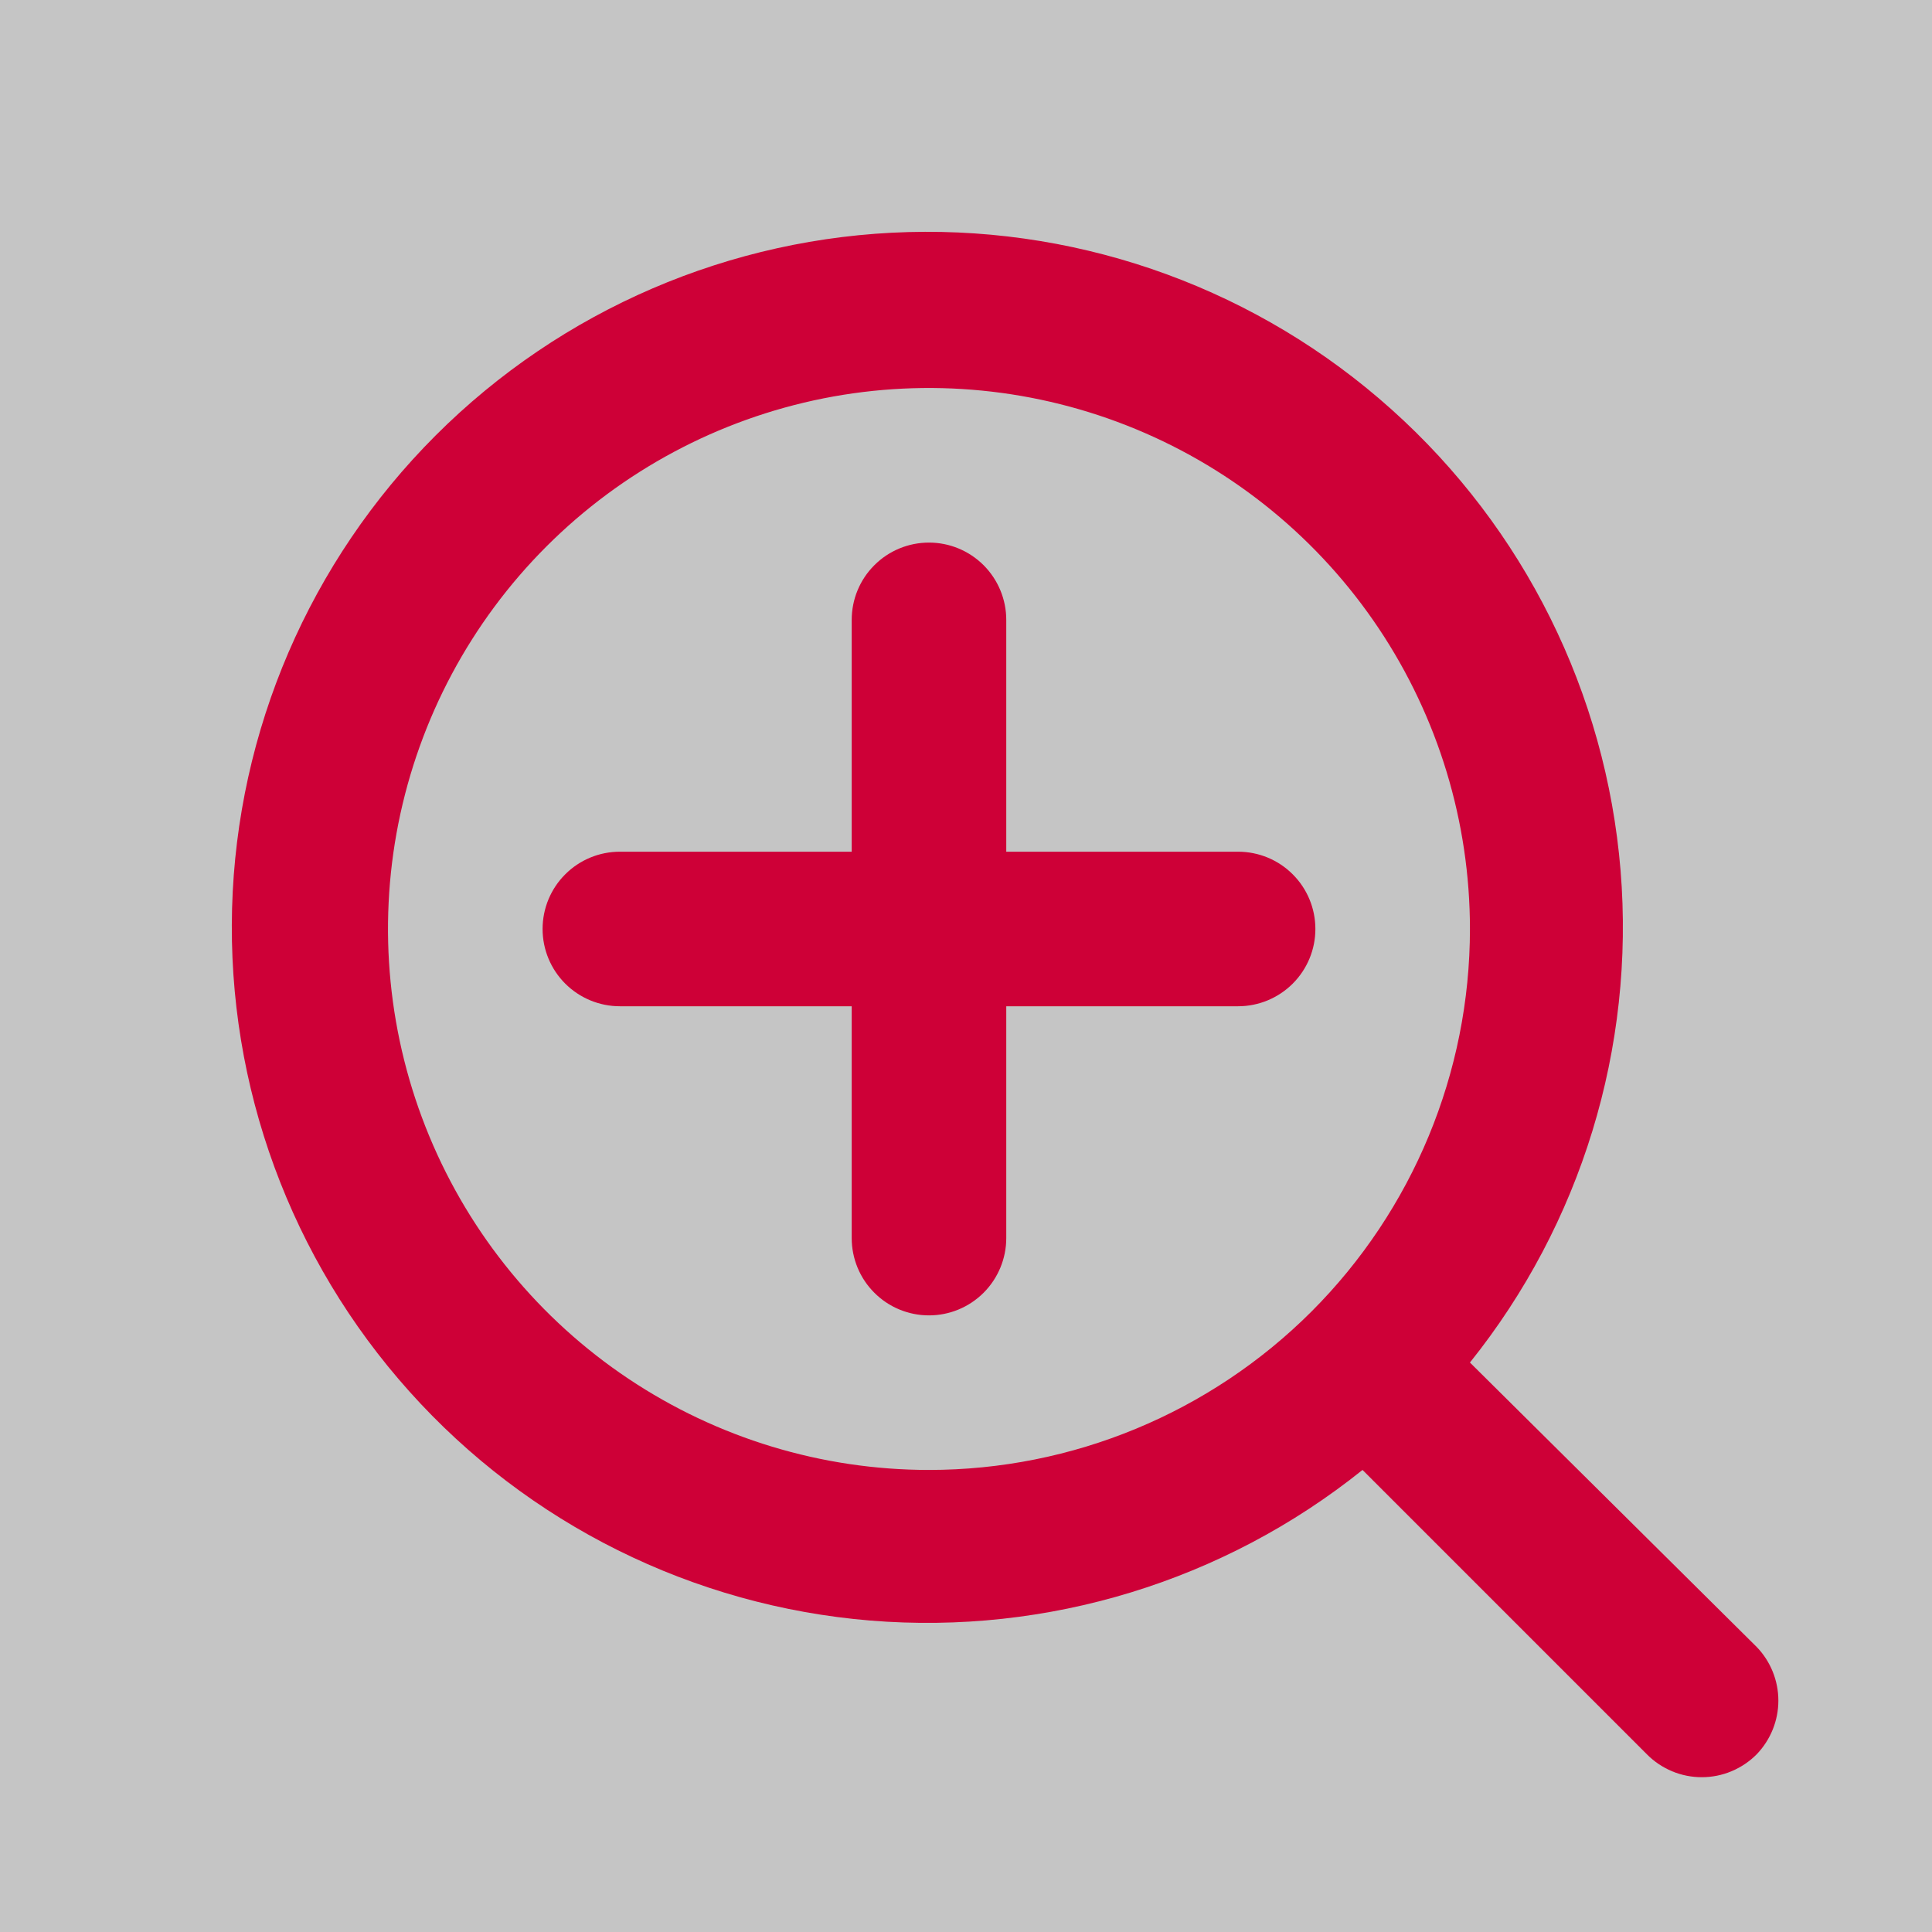
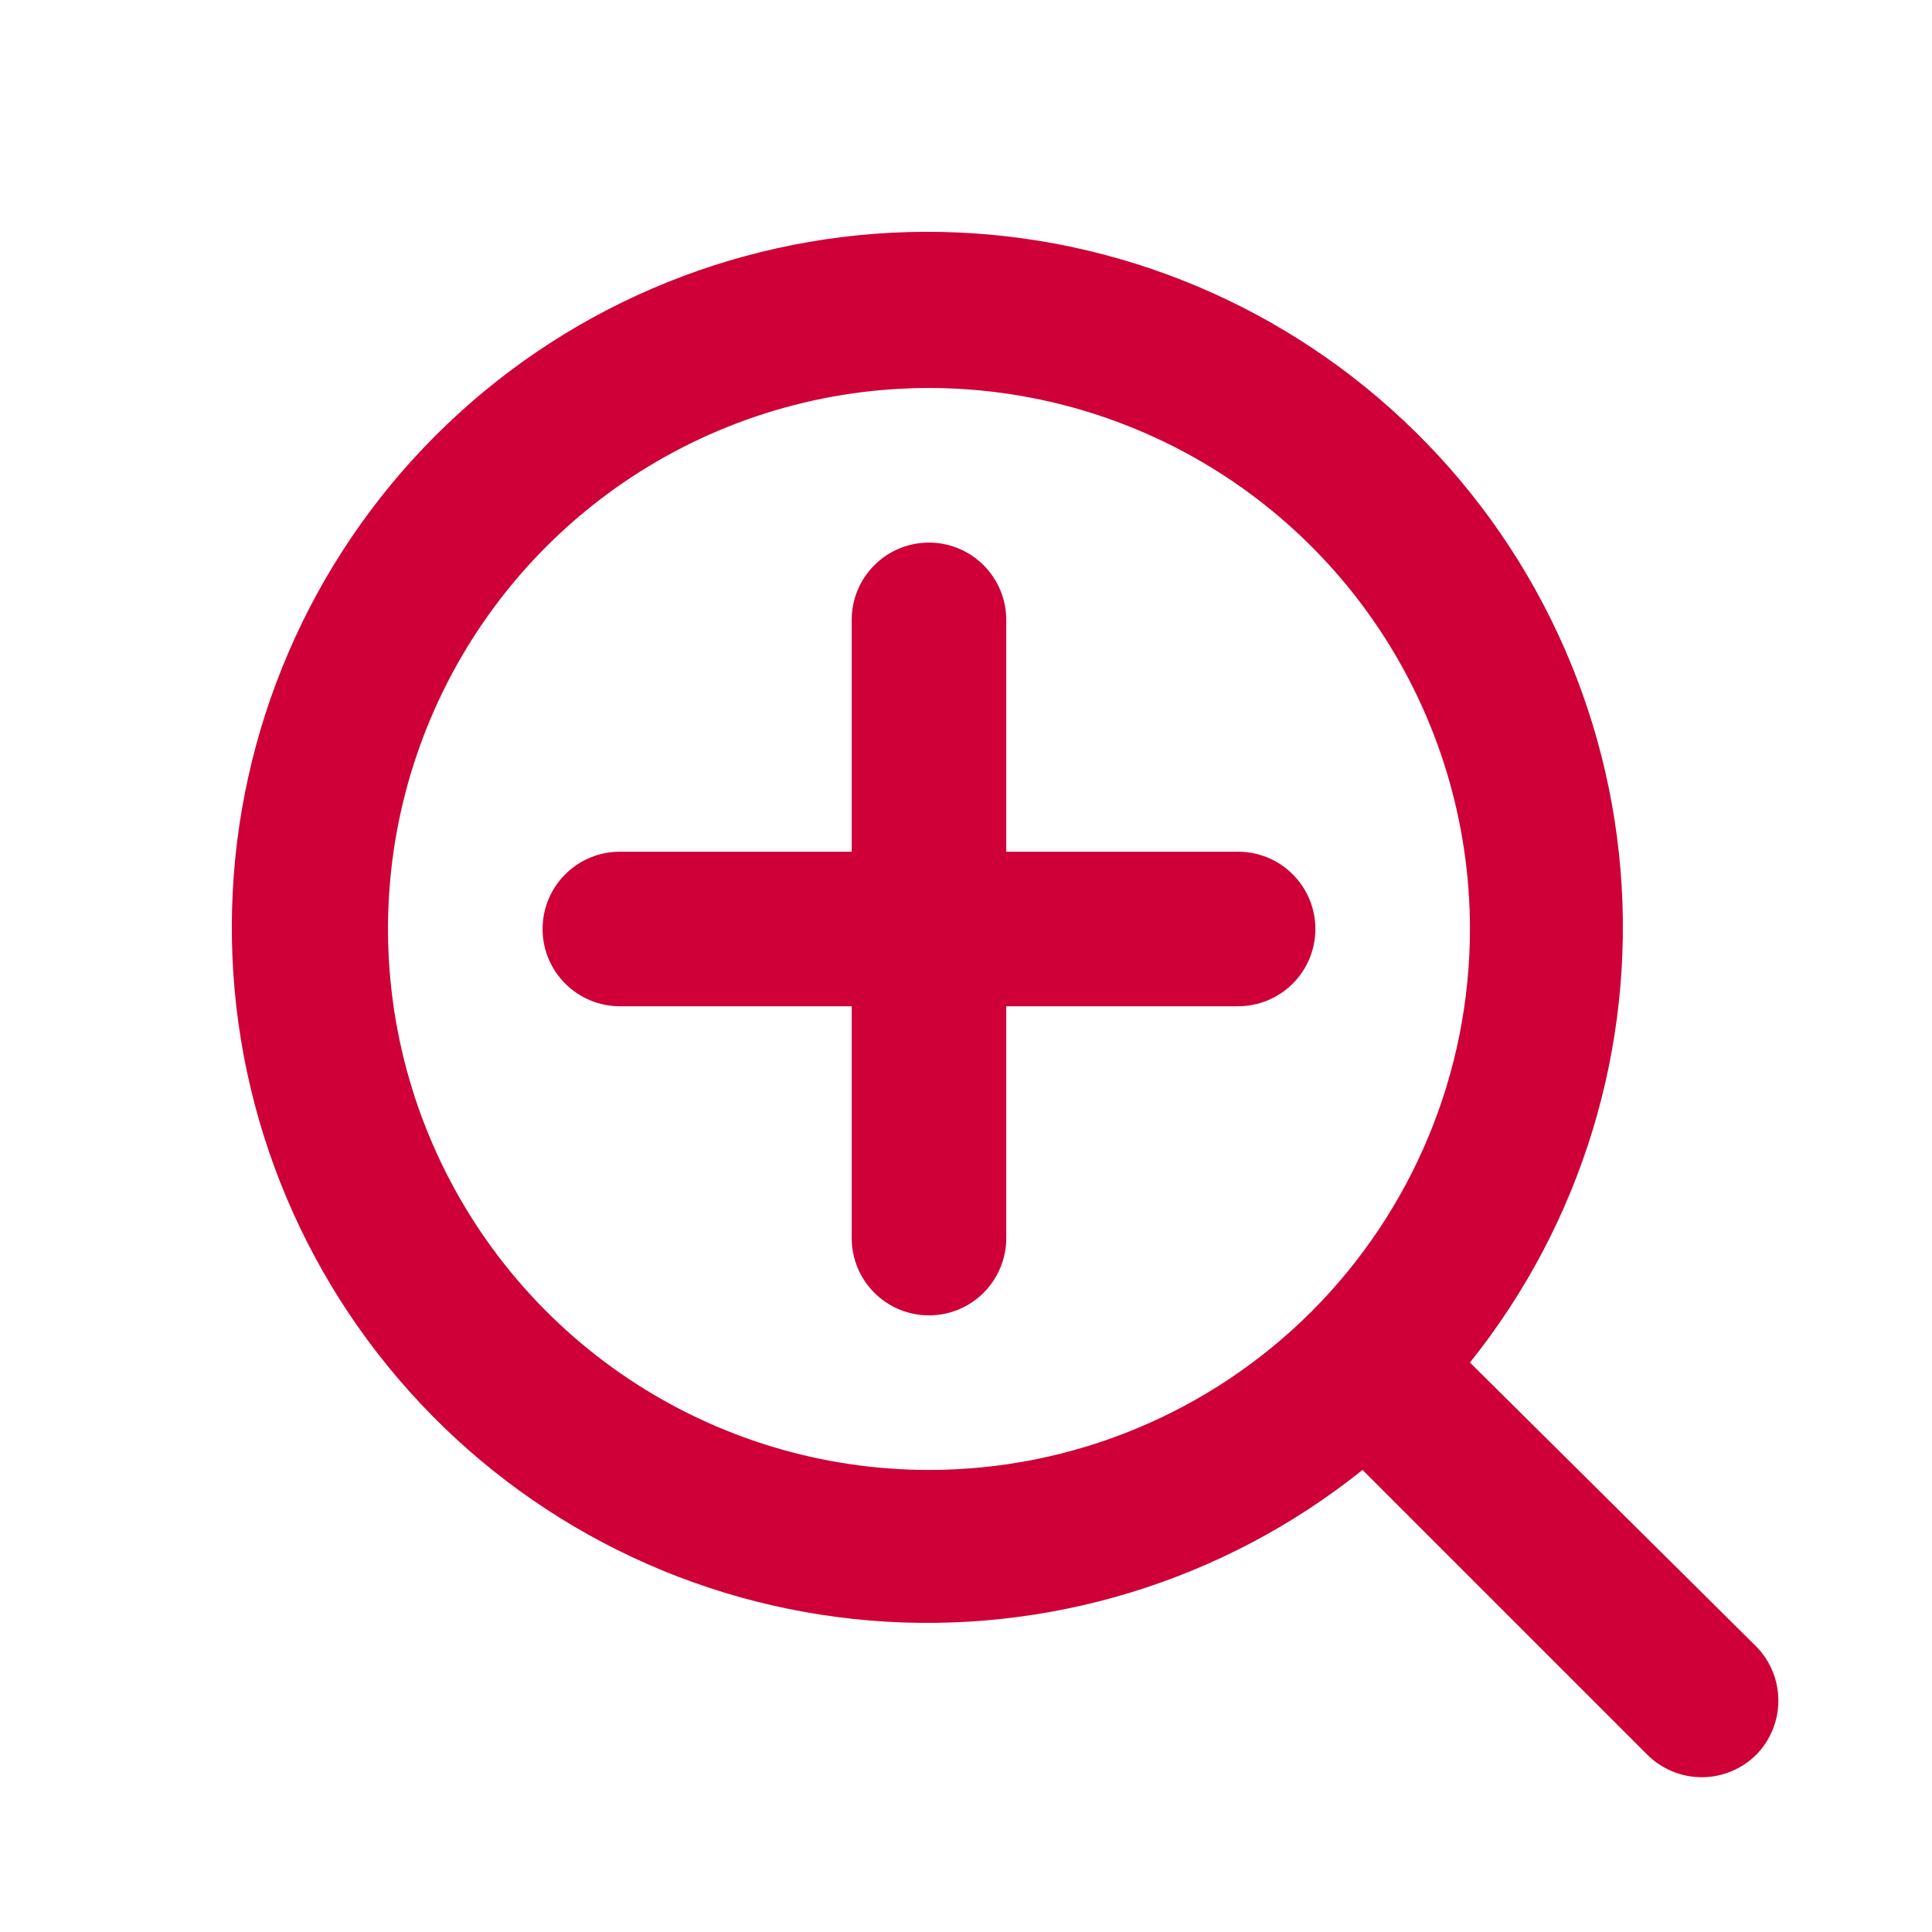
<svg xmlns="http://www.w3.org/2000/svg" width="25" height="25" viewBox="0 0 25 25" fill="none">
-   <rect width="25" height="25" fill="#6F6F6F" fill-opacity="0.4" />
  <path d="M16.021 11.021H13.021V8.021C13.021 7.756 12.915 7.501 12.728 7.314C12.54 7.126 12.286 7.021 12.021 7.021C11.756 7.021 11.501 7.126 11.314 7.314C11.126 7.501 11.021 7.756 11.021 8.021V11.021H8.021C7.756 11.021 7.501 11.126 7.314 11.314C7.126 11.501 7.021 11.756 7.021 12.021C7.021 12.286 7.126 12.54 7.314 12.728C7.501 12.915 7.756 13.021 8.021 13.021H11.021V16.021C11.021 16.286 11.126 16.541 11.314 16.728C11.501 16.916 11.756 17.021 12.021 17.021C12.286 17.021 12.54 16.916 12.728 16.728C12.915 16.541 13.021 16.286 13.021 16.021V13.021H16.021C16.286 13.021 16.541 12.915 16.728 12.728C16.916 12.54 17.021 12.286 17.021 12.021C17.021 11.756 16.916 11.501 16.728 11.314C16.541 11.126 16.286 11.021 16.021 11.021ZM22.731 21.311L19.021 17.631C20.461 15.835 21.158 13.556 20.97 11.262C20.781 8.968 19.721 6.834 18.006 5.298C16.292 3.761 14.055 2.94 11.754 3.003C9.453 3.066 7.264 4.008 5.636 5.636C4.008 7.264 3.066 9.453 3.003 11.754C2.94 14.055 3.761 16.292 5.298 18.006C6.834 19.721 8.968 20.781 11.262 20.97C13.556 21.158 15.835 20.461 17.631 19.021L21.311 22.701C21.404 22.795 21.515 22.869 21.636 22.92C21.758 22.971 21.889 22.997 22.021 22.997C22.153 22.997 22.284 22.971 22.405 22.92C22.527 22.869 22.638 22.795 22.731 22.701C22.911 22.514 23.012 22.265 23.012 22.006C23.012 21.747 22.911 21.497 22.731 21.311V21.311ZM12.021 19.021C10.636 19.021 9.283 18.61 8.132 17.841C6.981 17.072 6.084 15.979 5.554 14.7C5.024 13.421 4.885 12.013 5.155 10.655C5.426 9.297 6.092 8.05 7.071 7.071C8.05 6.092 9.297 5.426 10.655 5.155C12.013 4.885 13.421 5.024 14.7 5.554C15.979 6.084 17.072 6.981 17.841 8.132C18.61 9.283 19.021 10.636 19.021 12.021C19.021 13.877 18.283 15.658 16.971 16.971C15.658 18.283 13.877 19.021 12.021 19.021V19.021Z" fill="#CE0037" />
</svg>